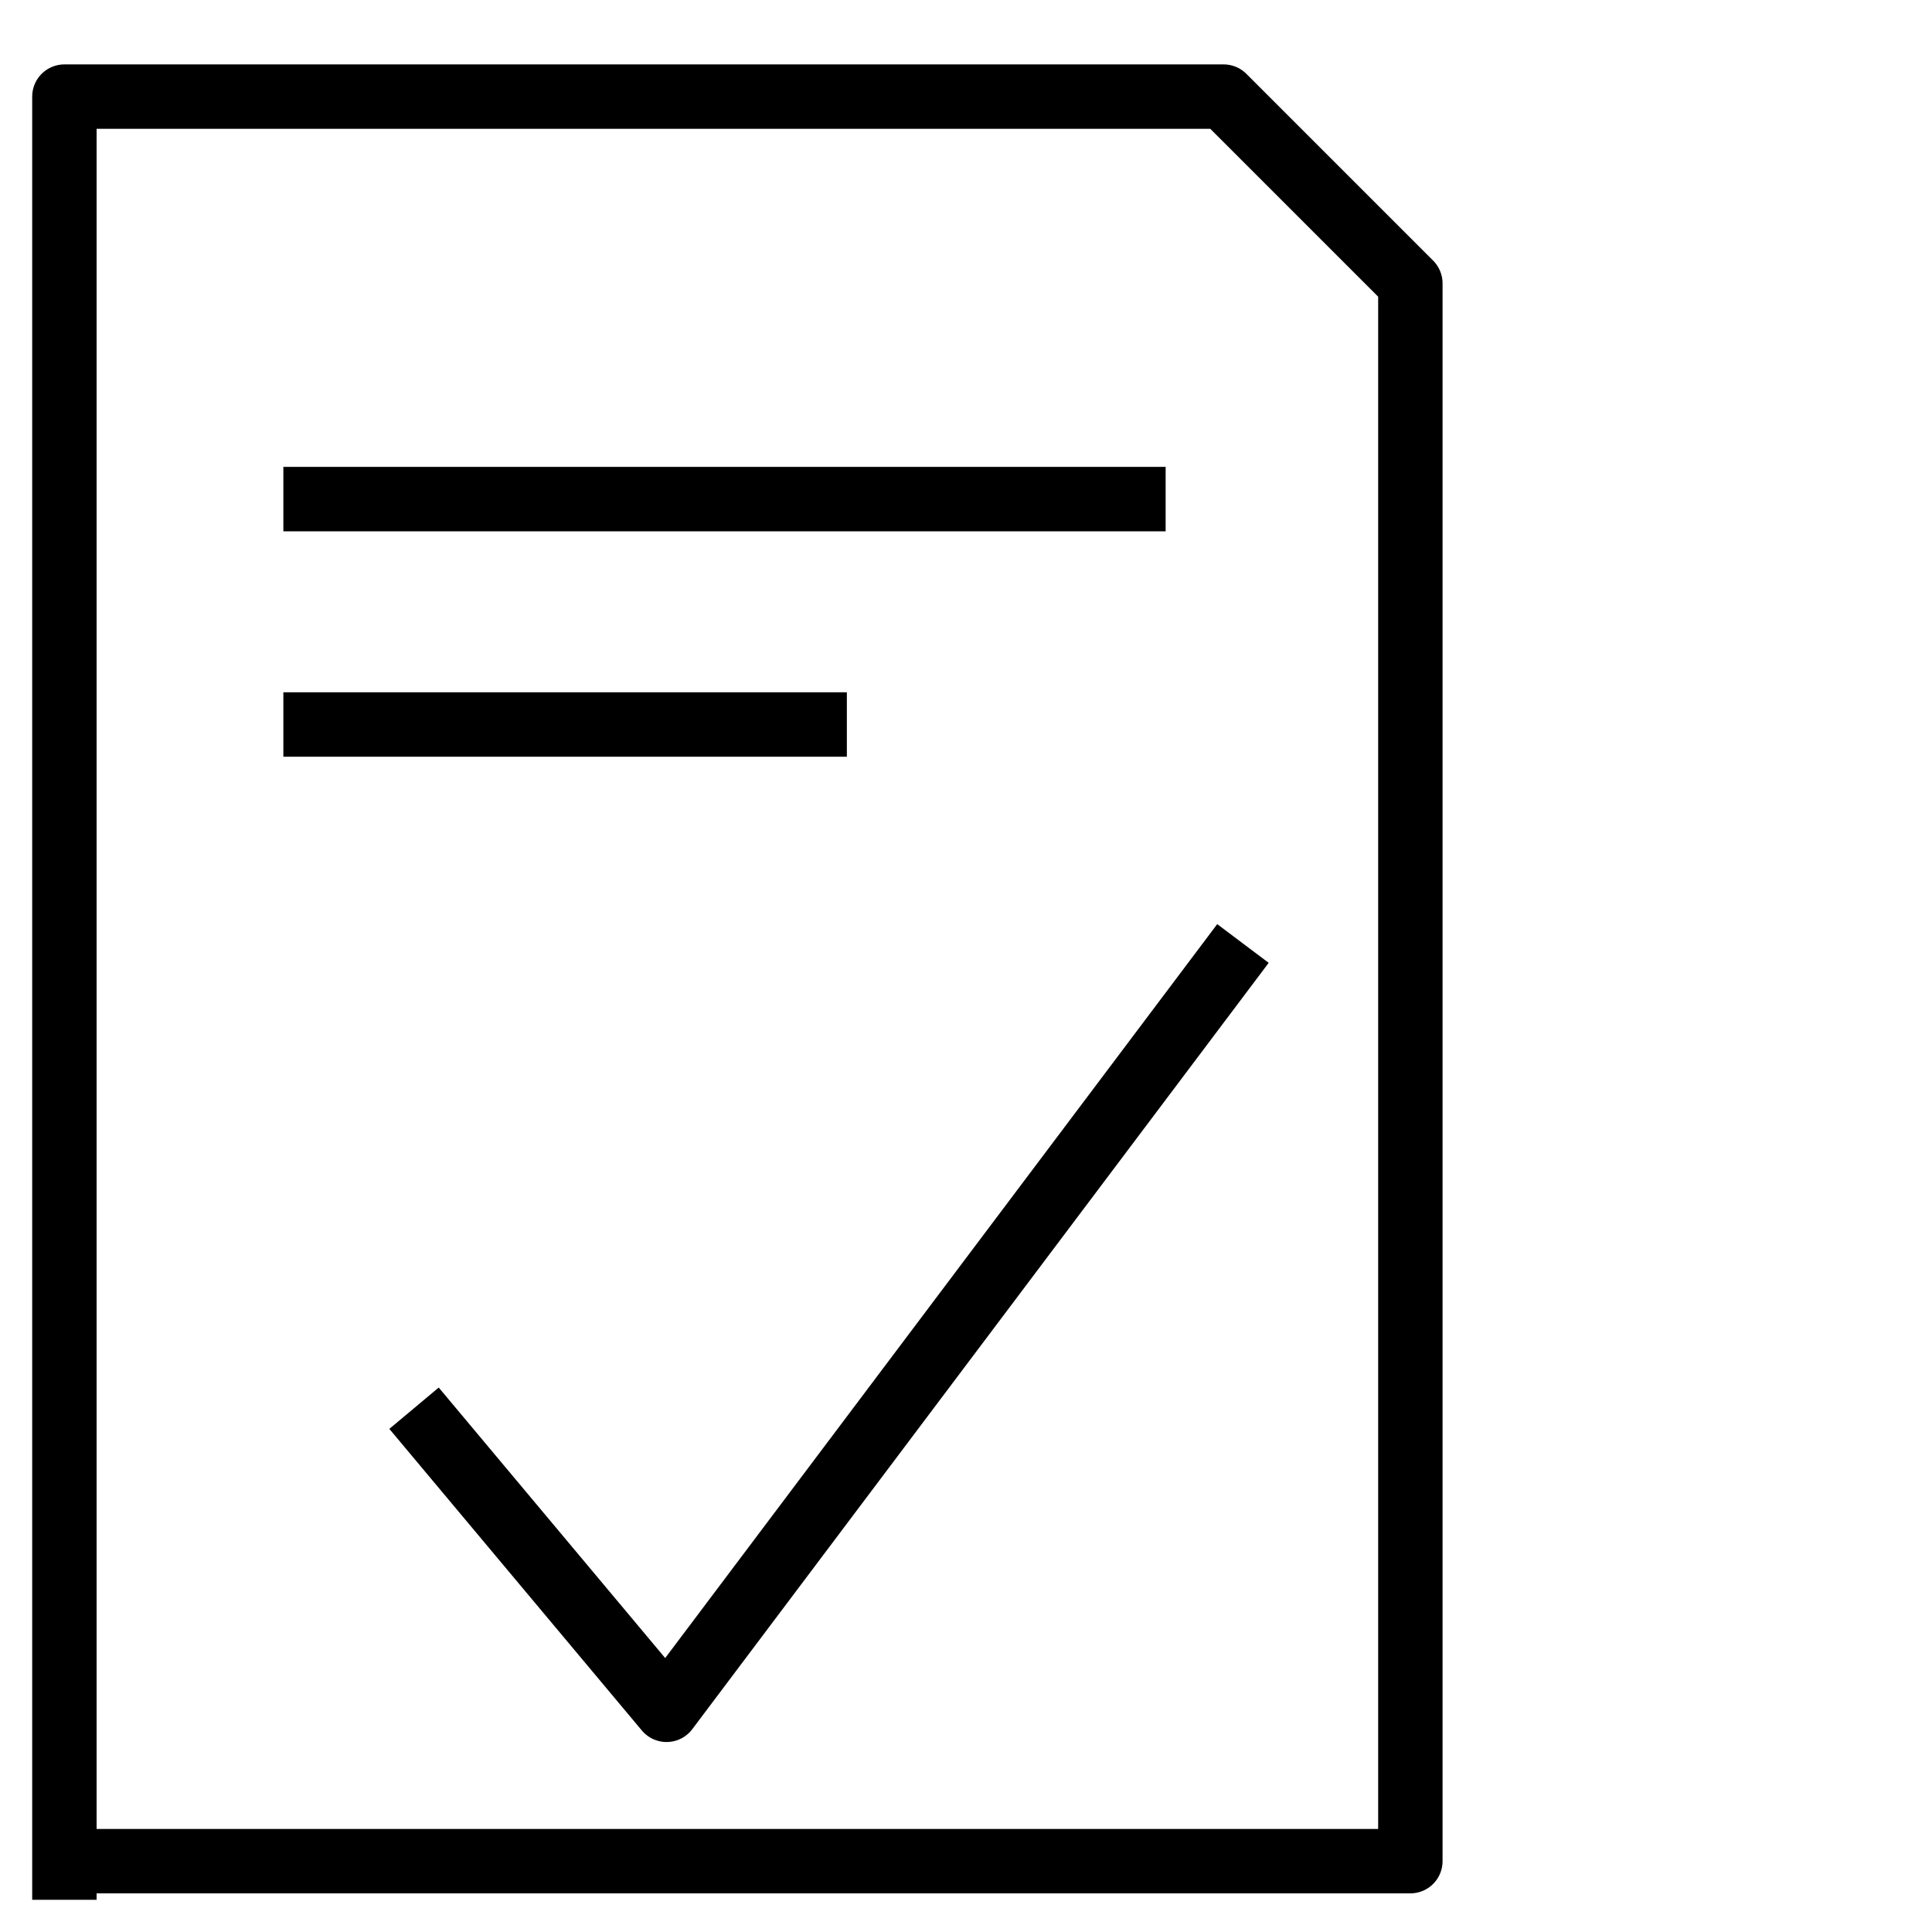
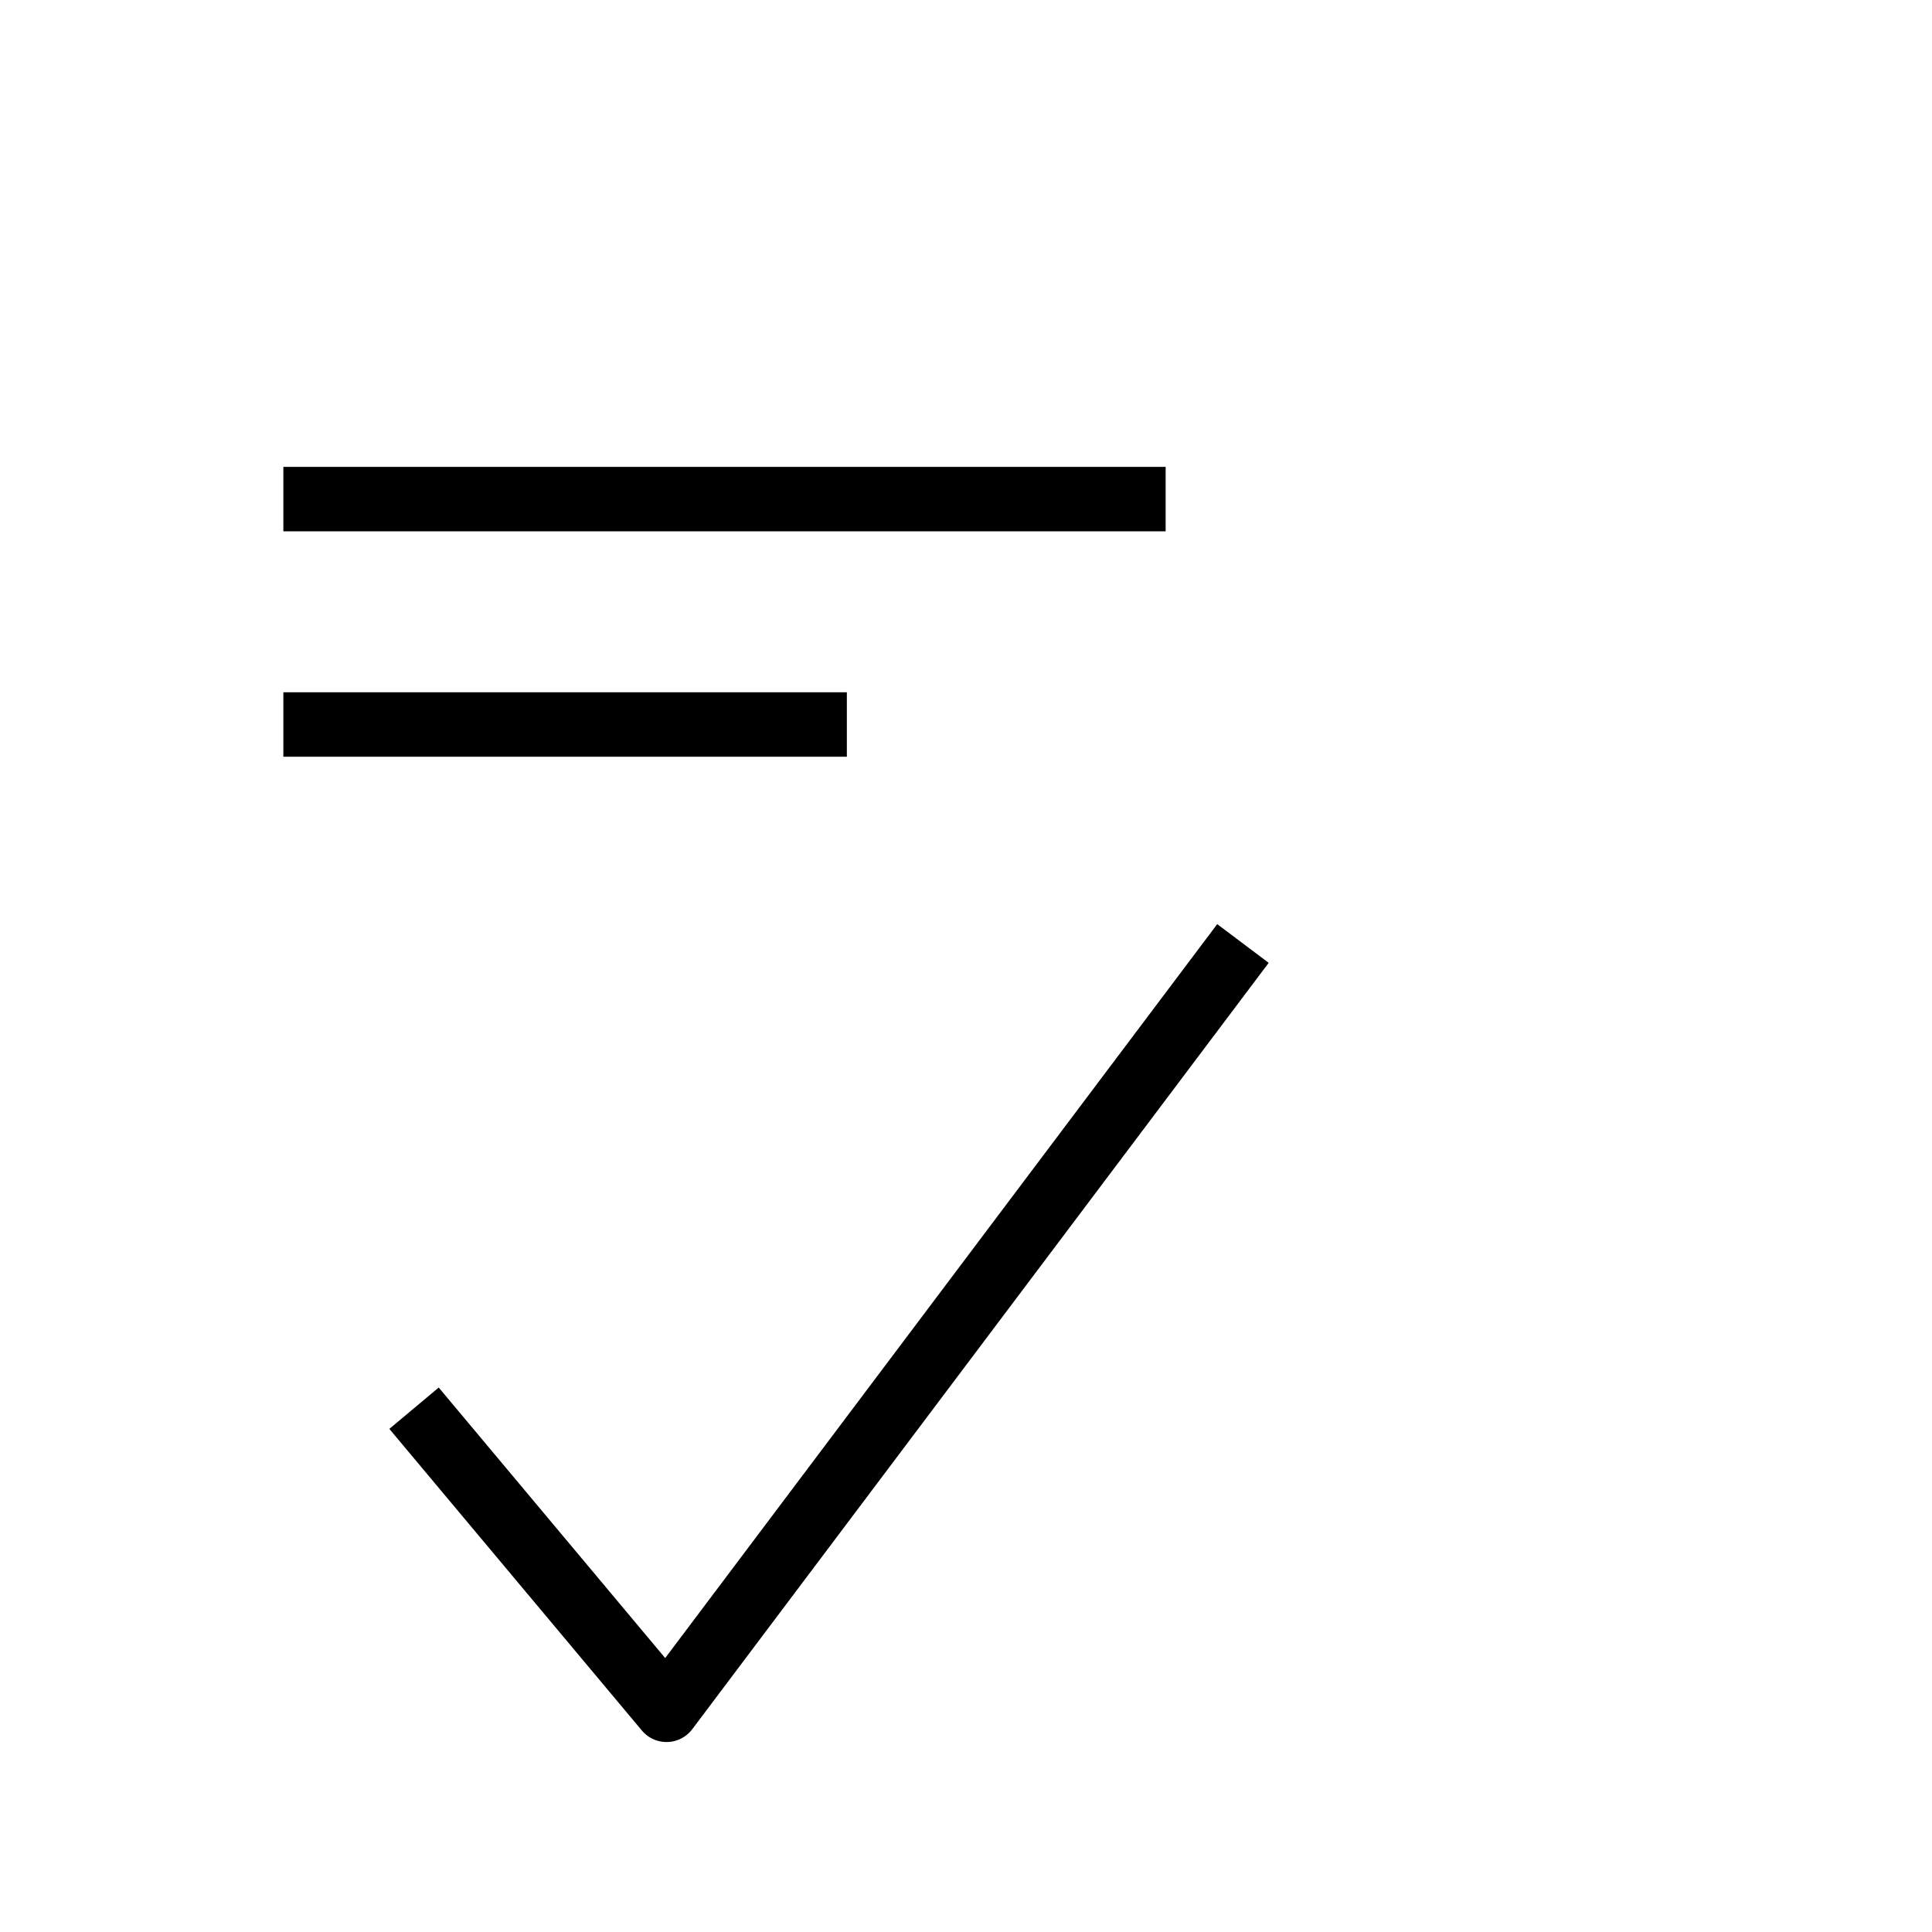
<svg xmlns="http://www.w3.org/2000/svg" version="1.1" id="Layer_1" x="0px" y="0px" viewBox="0 0 60 60" style="enable-background:new 0 0 60 60;">
  <style type="text/css">
	.st0{fill:none;stroke:#000000;stroke-width:2;stroke-linecap:square;stroke-linejoin:round;}
</style>
  <g>
-     <path class="st0" d="M2,58V3h36l5.8,5.8v49h-41" />
    <path class="st0" d="M13.5,44.5l7.2,8.6l17.3-23" />
    <path class="st0" d="M9.8,15.5h25.4" />
    <path class="st0" d="M9.8,22.5h15.5" />
  </g>
</svg>